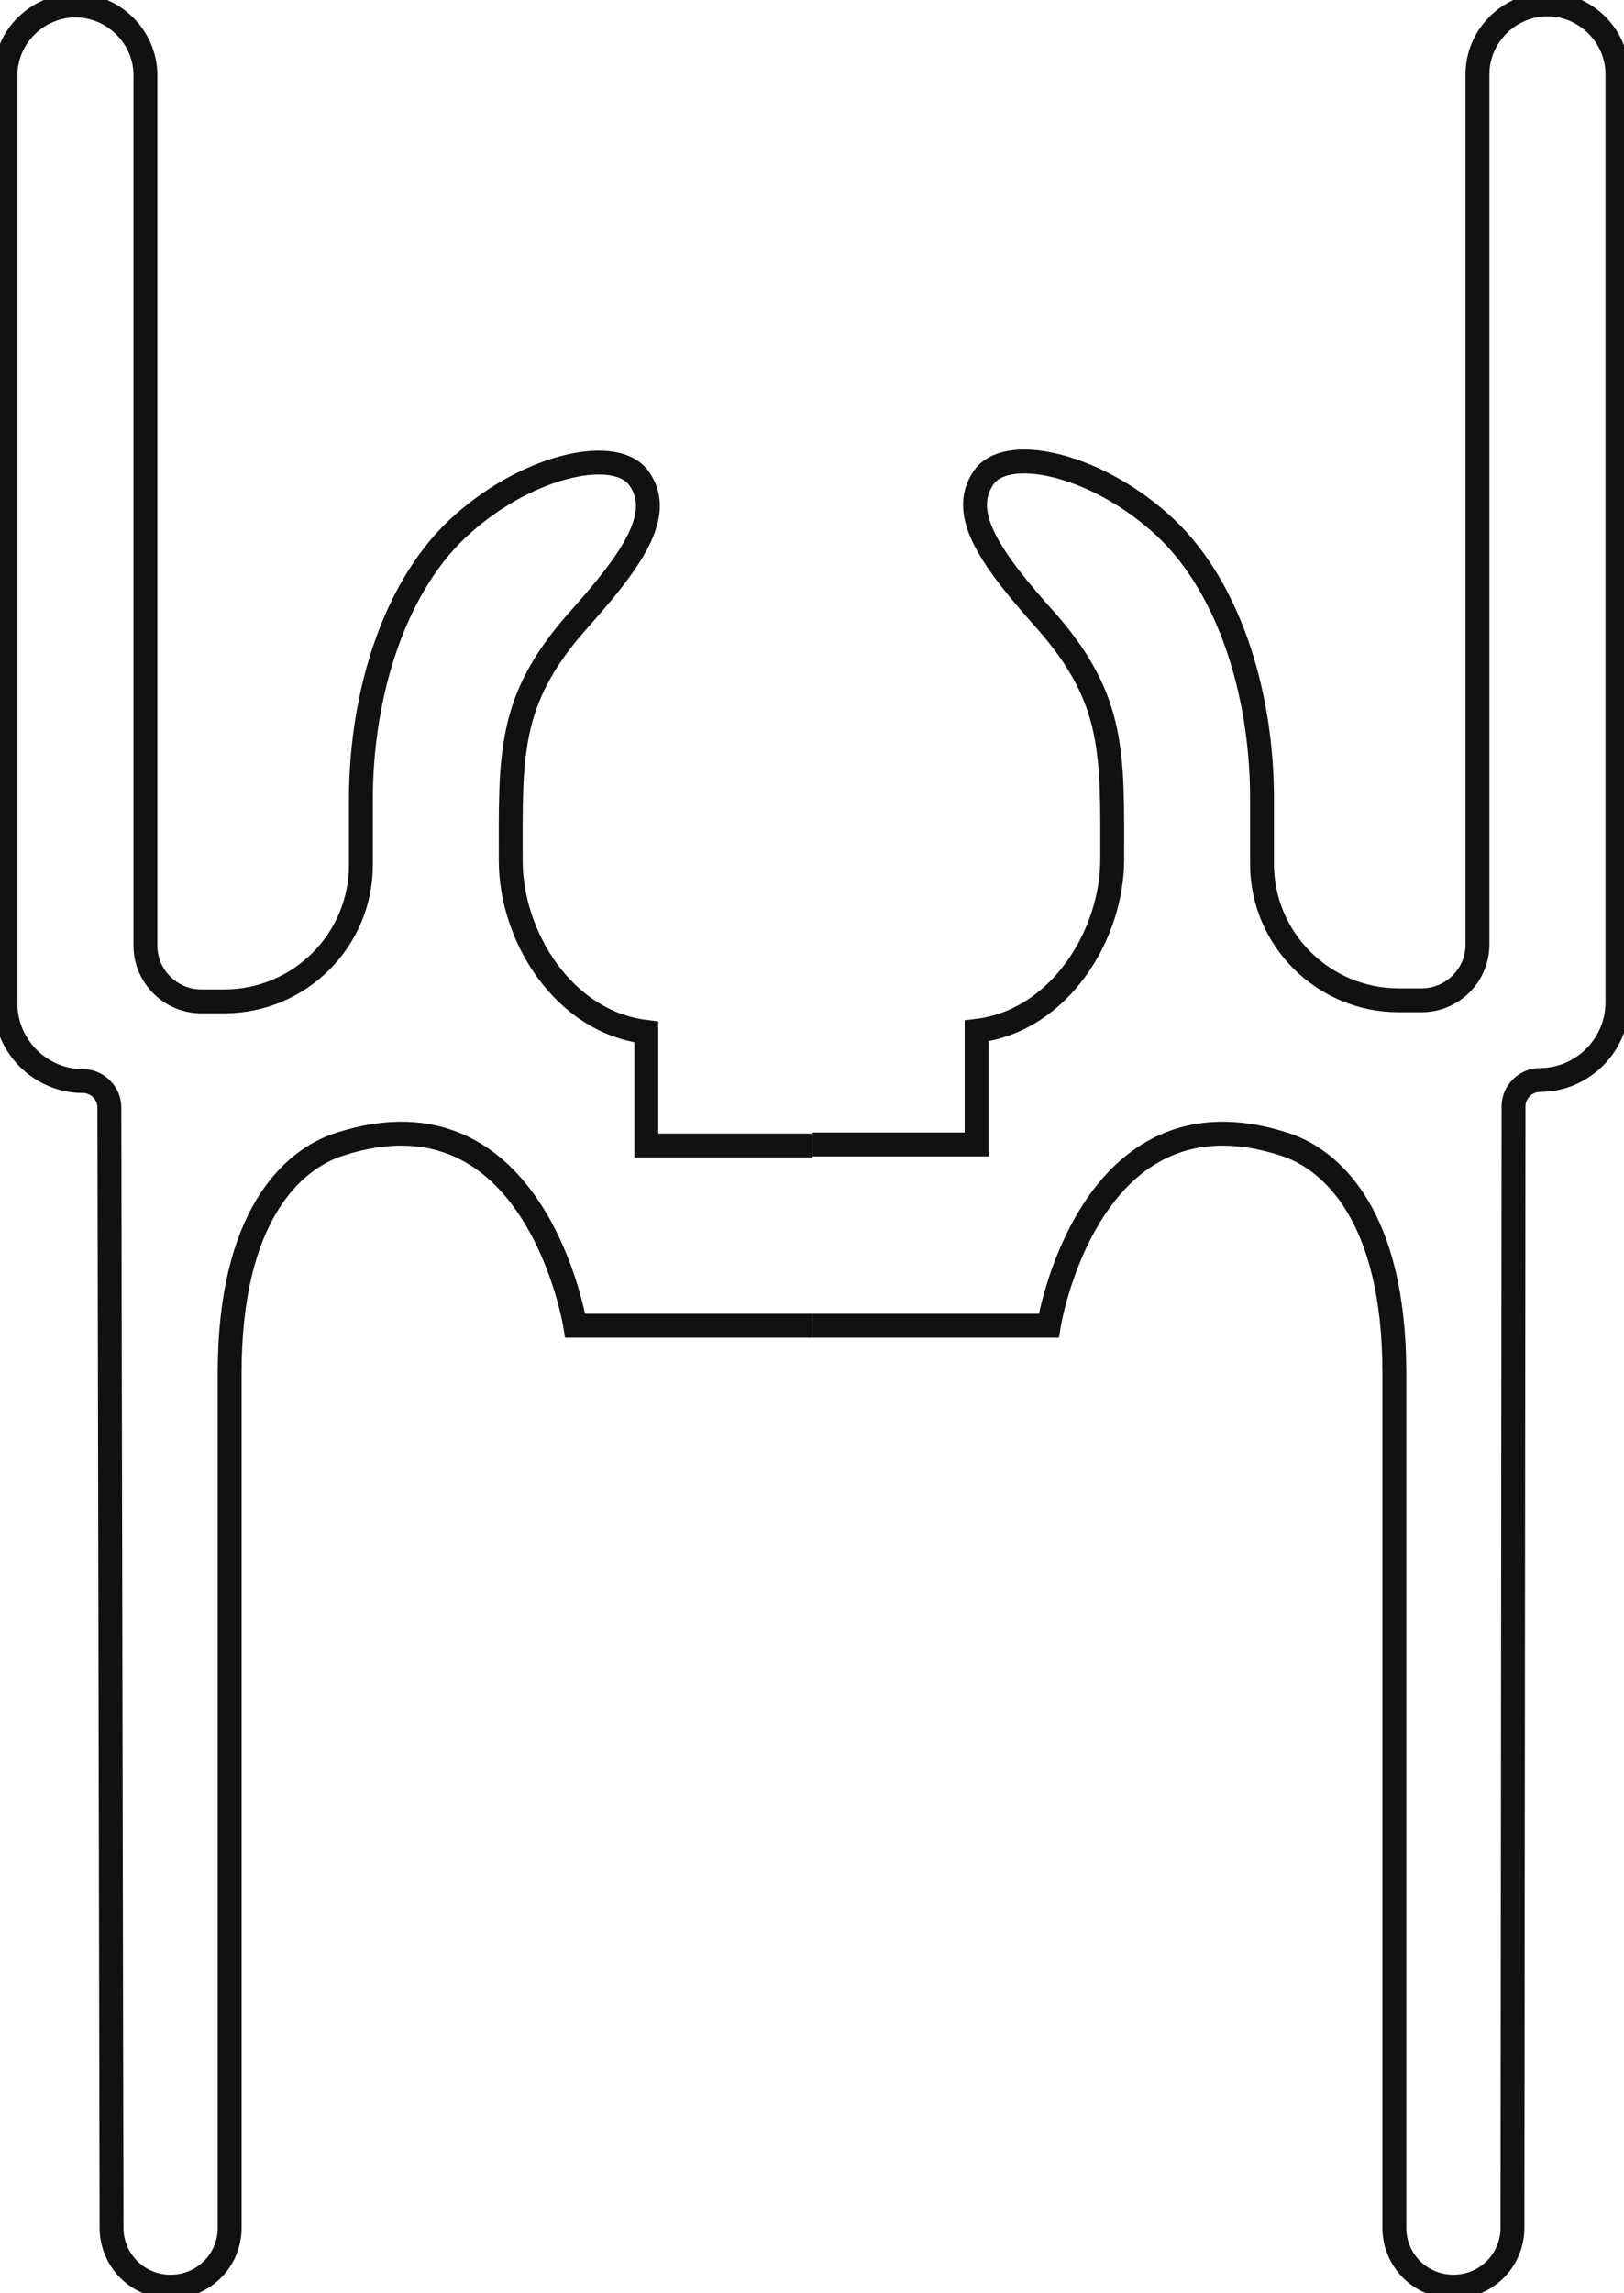
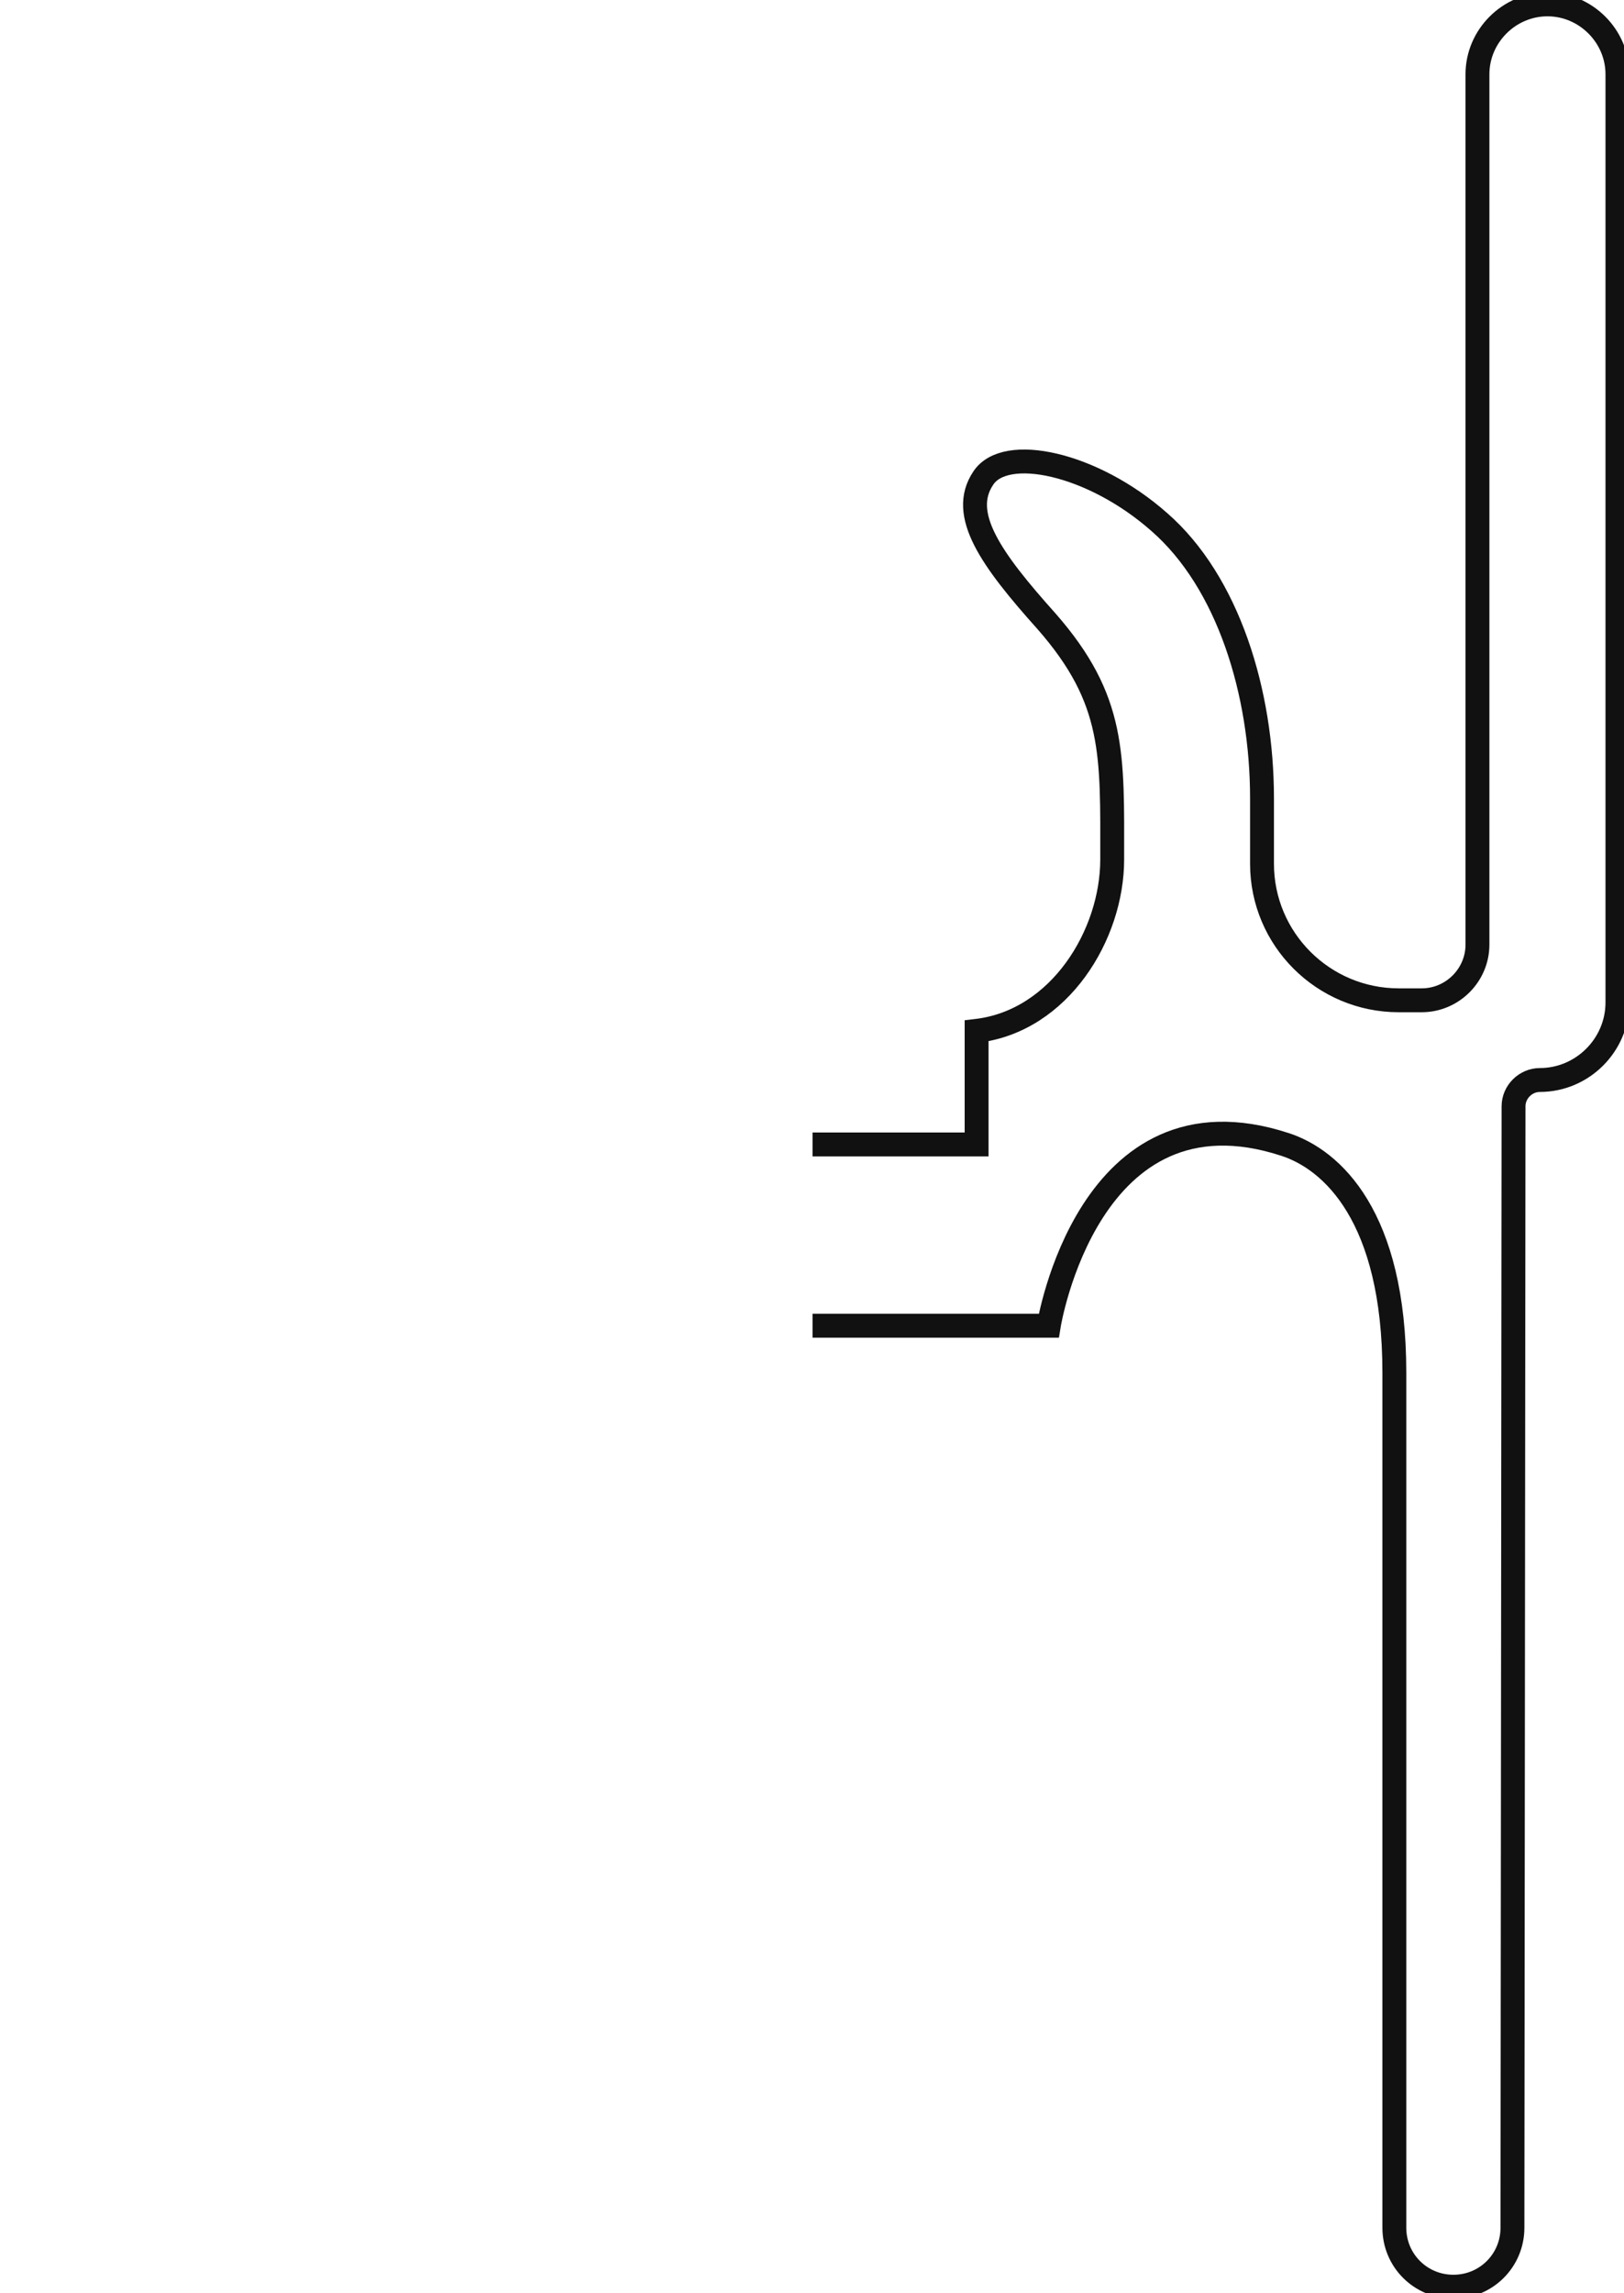
<svg xmlns="http://www.w3.org/2000/svg" width="68" height="96" viewBox="0 0 68 96" fill="none">
  <g clip-path="url(#clip-ic)">
    <path d="M34.023 55.497H43.914C43.914 55.497 45.562 45.211 53.805 47.908C55.774 48.548 58.384 50.925 58.384 57.463V93.257C58.384 94.628 59.483 95.725 60.857 95.725C62.23 95.725 63.329 94.628 63.329 93.257L63.375 46.308C63.375 45.714 63.879 45.211 64.474 45.211C66.26 45.211 67.725 43.748 67.725 41.965V3.108C67.725 1.508 66.397 0.183 64.795 0.183C63.192 0.183 61.864 1.508 61.864 3.108V39.543C61.864 40.823 60.811 41.874 59.529 41.874H58.567C55.407 41.874 52.843 39.314 52.843 36.16V33.417C52.843 28.983 51.424 24.366 48.539 21.851C45.745 19.383 42.082 18.605 41.166 20.023C40.159 21.531 41.487 23.405 43.822 26.011C46.707 29.303 46.57 31.588 46.57 35.977C46.57 39.131 44.372 42.743 40.892 43.154V47.908H34.023" stroke="#111111" stroke-miterlimit="10" />
-     <path d="M34.023 55.497H24.086C24.086 55.497 22.438 45.211 14.195 47.908C12.226 48.548 9.616 50.926 9.616 57.463V93.257C9.616 94.629 8.517 95.726 7.143 95.726C5.77 95.726 4.671 94.629 4.671 93.257L4.579 46.354C4.579 45.76 4.075 45.257 3.48 45.257C1.694 45.257 0.229 43.794 0.229 42.011V3.154C0.229 1.554 1.557 0.229 3.16 0.229C4.762 0.229 6.09 1.554 6.09 3.154V39.589C6.09 40.868 7.143 41.92 8.426 41.92H9.387C12.547 41.92 15.111 39.36 15.111 36.206V33.463C15.111 29.029 16.531 24.411 19.416 21.897C22.209 19.428 25.872 18.651 26.788 20.069C27.795 21.577 26.467 23.451 24.132 26.057C21.247 29.349 21.385 31.634 21.385 36.023C21.385 39.177 23.582 42.788 27.063 43.2V47.954H34.023" stroke="#111111" stroke-miterlimit="10" />
  </g>
  <defs>
    <clipPath id="clip-ic">
      <rect width="68" height="96" />
    </clipPath>
  </defs>
</svg>